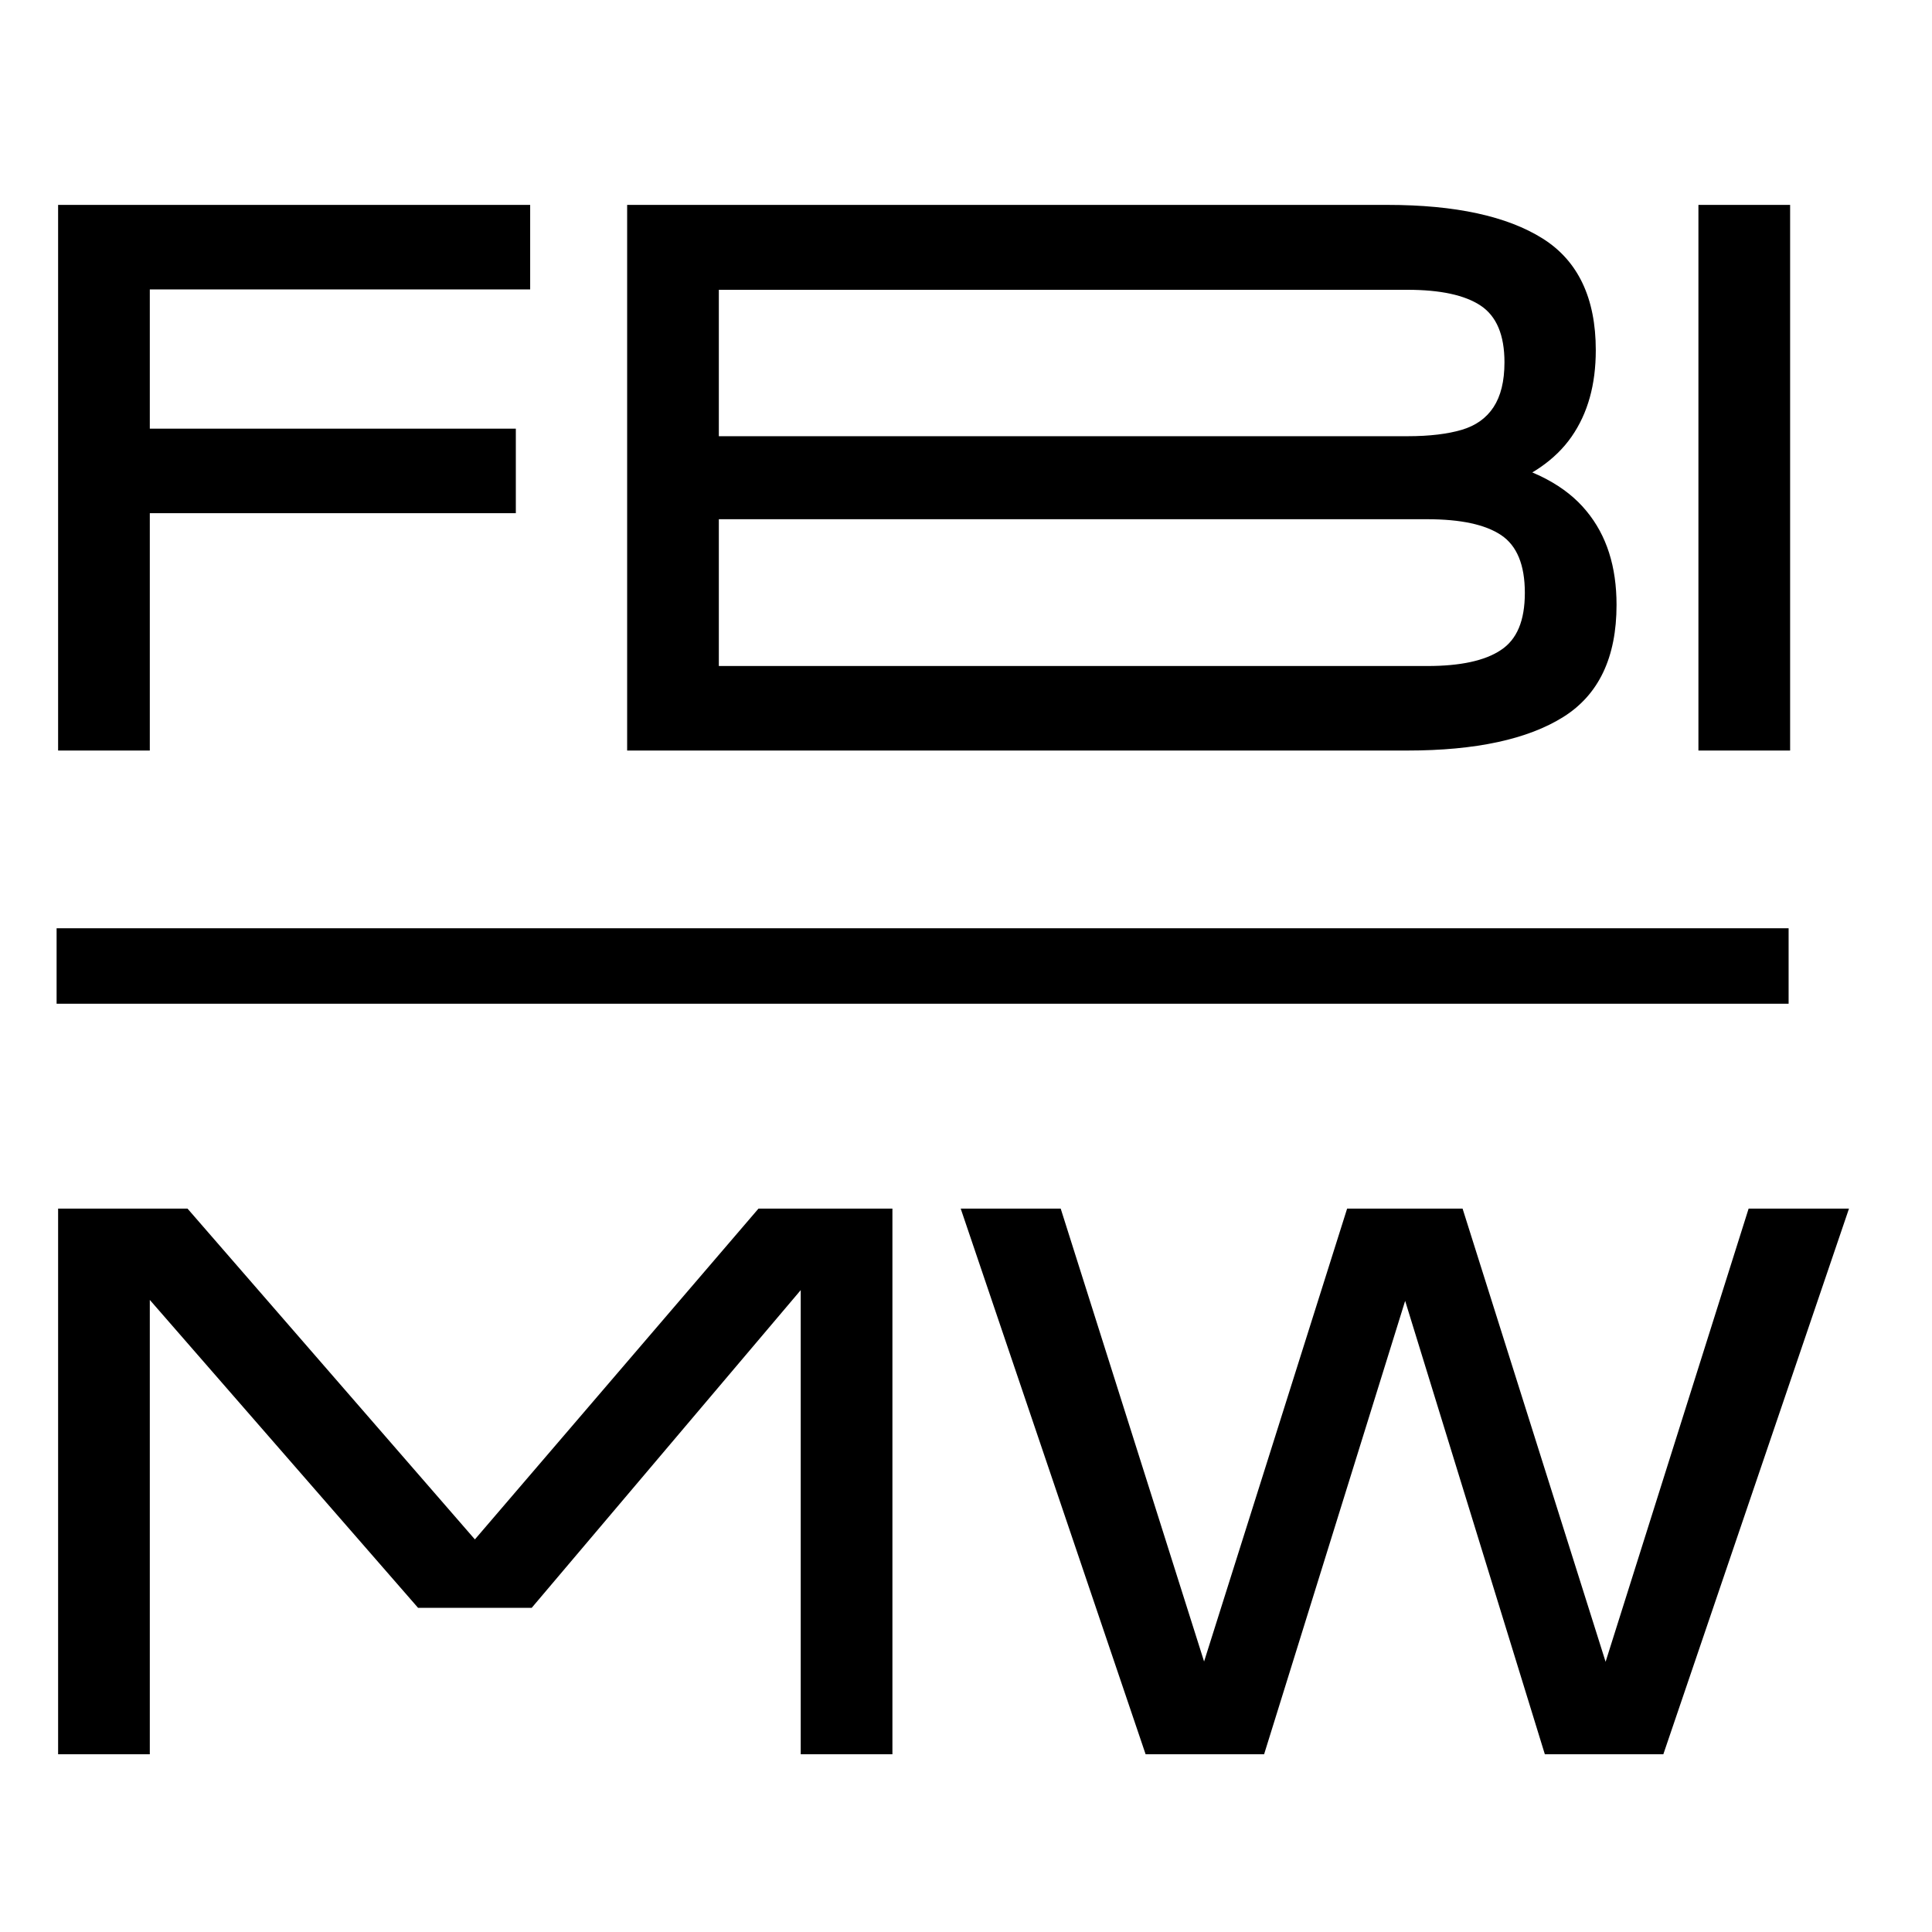
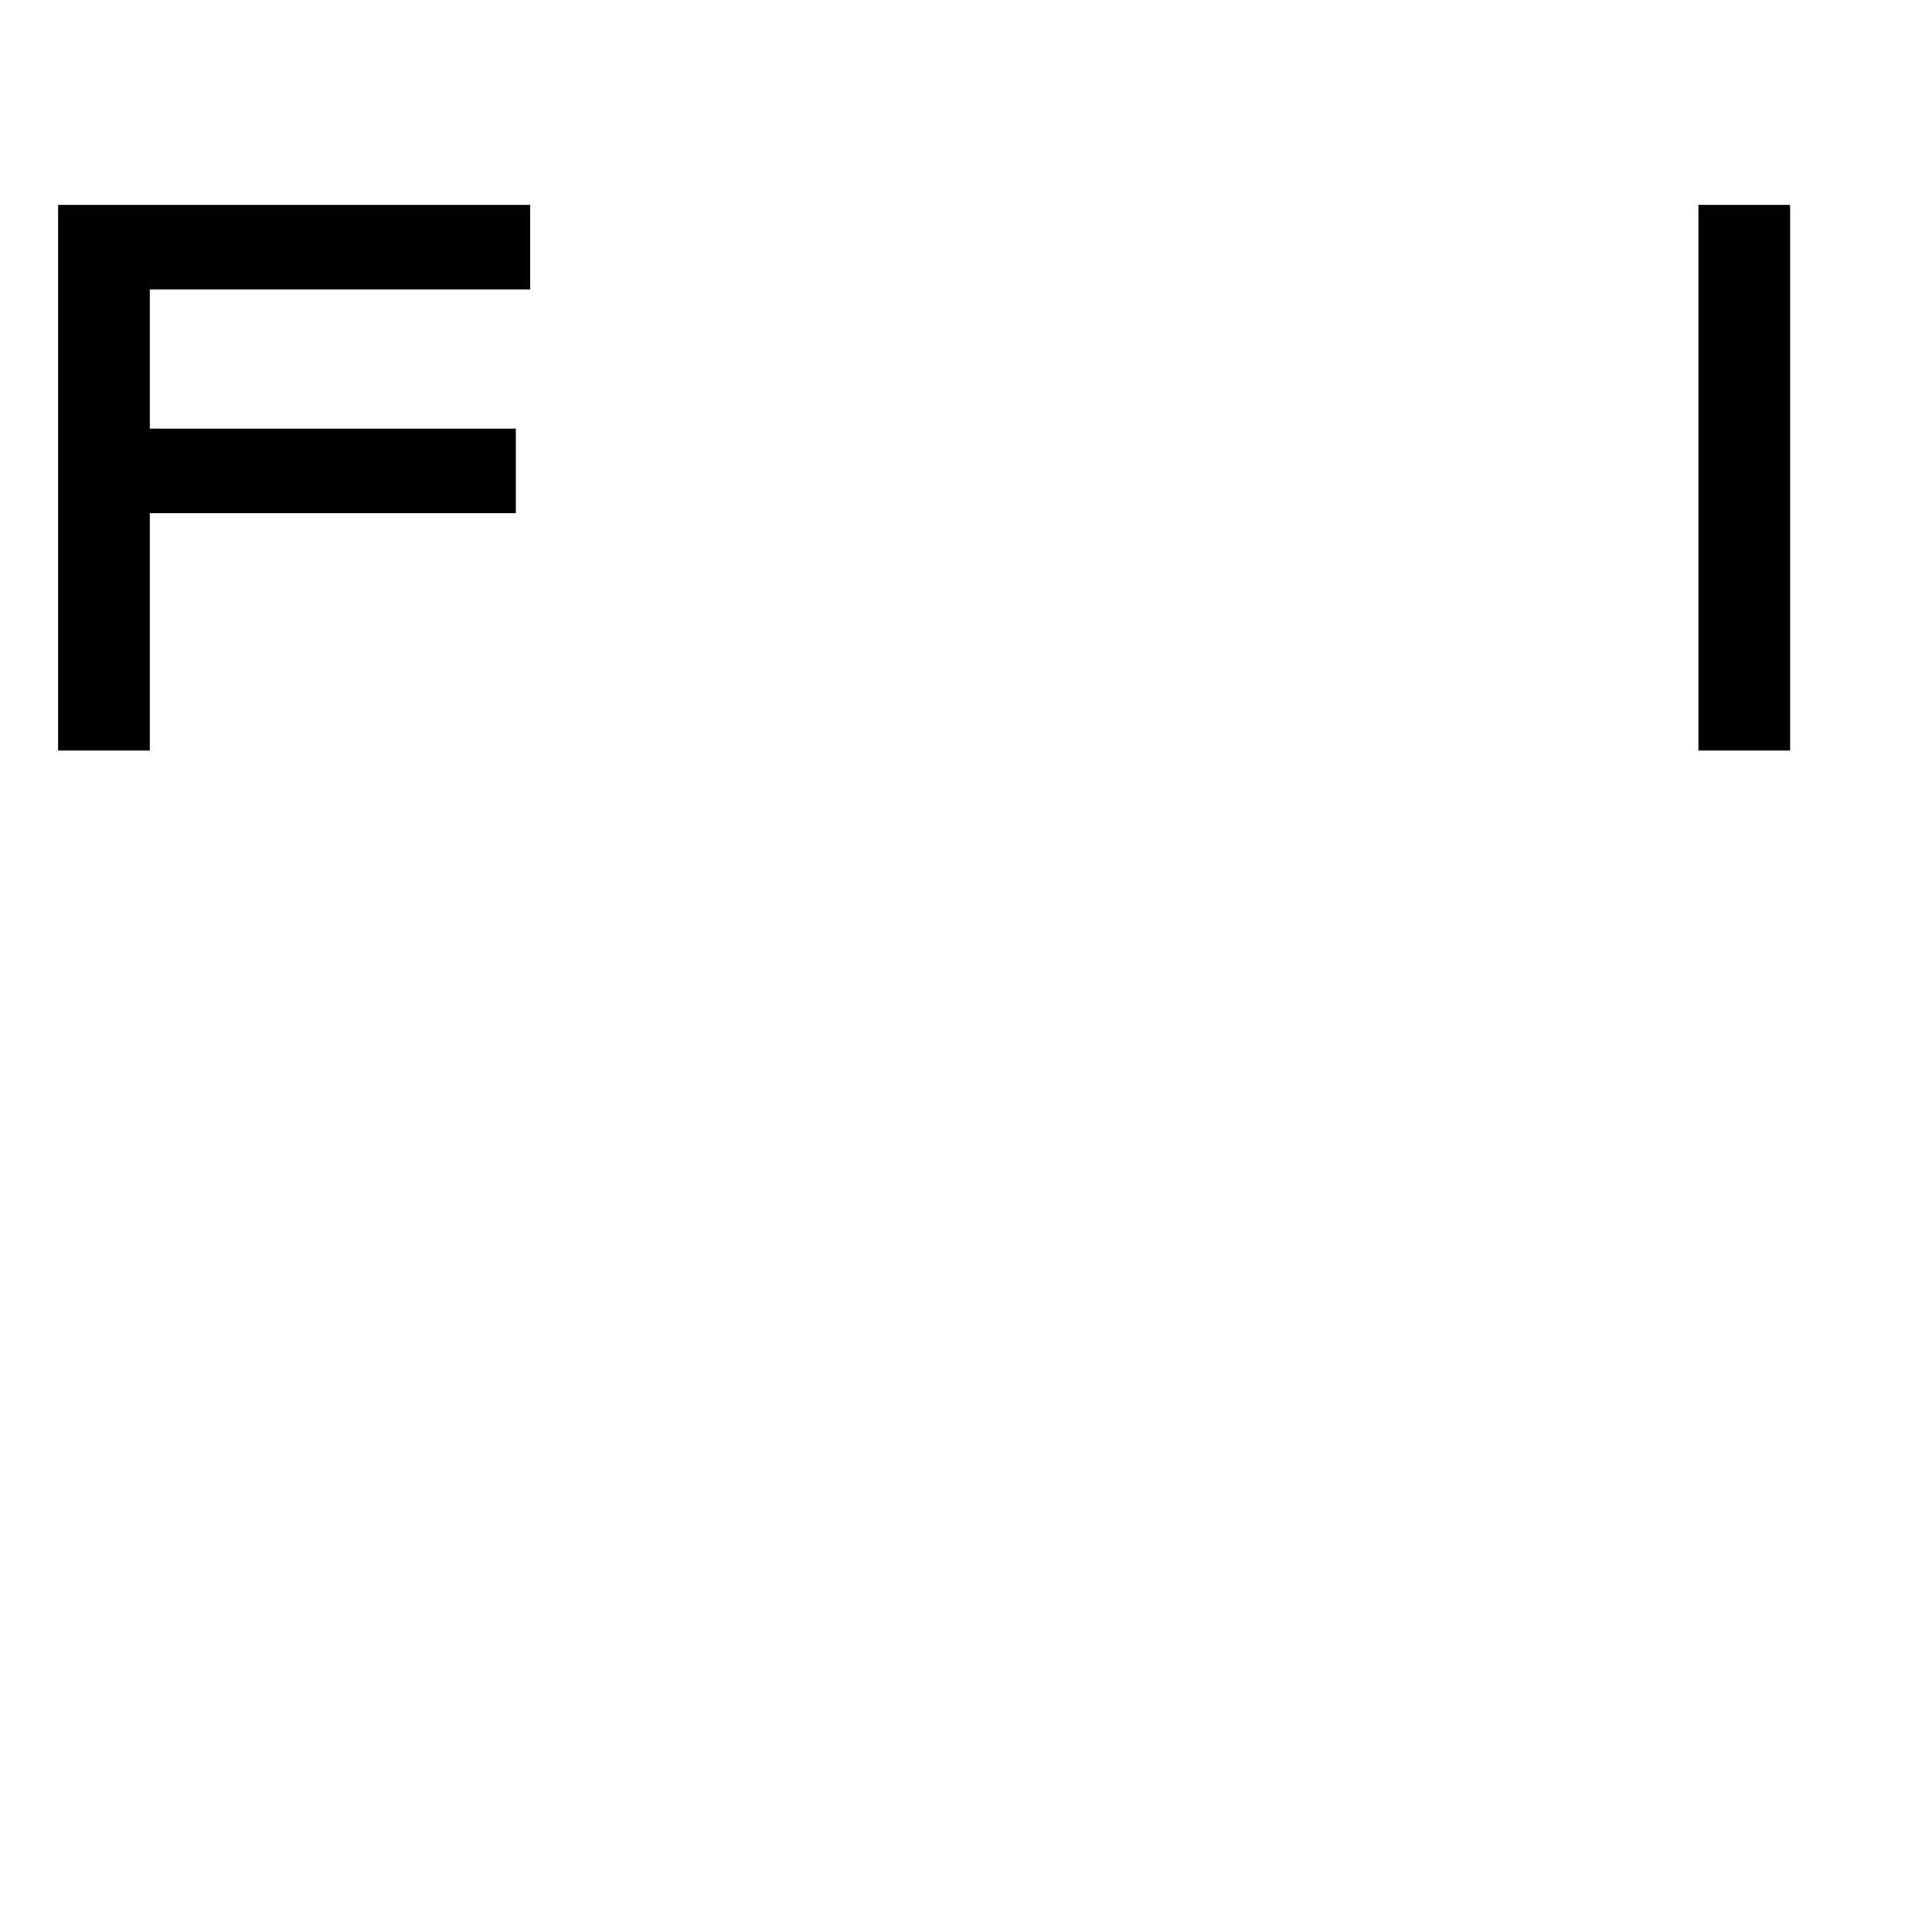
<svg xmlns="http://www.w3.org/2000/svg" version="1.1" width="512" height="512">
  <svg version="1.1" id="SvgjsSvg1000" x="0px" y="0px" viewBox="0 0 512 512" style="enable-background:new 0 0 512 512;" xml:space="preserve">
    <g>
      <path d="M15.4,54.3h125.1v22.4H39.7v36.9h97V136h-97v62.9H15.4V54.3z" />
-       <path d="M166.2,54.3h24.3v144.6h-24.3V54.3z M179,176.5h199.3c8.7,0,15.2-1.4,19.4-4.2c4.3-2.8,6.4-7.8,6.4-15.2   s-2.1-12.5-6.3-15.3c-4.2-2.8-10.7-4.2-19.6-4.2H179v-22H373c5.9,0,10.7-0.6,14.4-1.7c3.7-1.1,6.5-3.1,8.4-6   c1.9-2.9,2.9-6.8,2.9-11.9c0-7.2-2.1-12.2-6.3-15c-4.2-2.8-10.7-4.2-19.4-4.2H179V54.3h188.7c18,0,31.7,3,41.1,8.9   c9.4,5.9,14.1,15.8,14.1,29.6c0,9.1-2.1,16.7-6.4,22.9c-4.3,6.2-11.1,10.9-20.6,14.1l-1.5-8.2c12,2.6,20.6,7.2,26,13.8   c5.4,6.5,8,14.8,8,24.9c0,13.9-4.7,23.8-14.1,29.7c-9.4,5.9-23.2,8.9-41.3,8.9H179V176.5z" />
      <path d="M450.1,54.3h24.3v144.6h-24.3V54.3z" />
-       <path d="M236.5,320.3v144.6h-24.3V331.1l6.6,3l-77.9,92h-30.1L33,336.8l6.7-3.2v131.3H15.4V320.3h34.3l82.7,95.2l-13.1,0.1   l81.7-95.3H236.5z" />
-       <path d="M254.6,320.3h26.5l42.2,133.3h-8.4l42.1-133.3h30.6l42.1,133.4h-8.4l42.1-133.4h26.6l-49.2,144.6h-31.4l-41.1-133.4h8.2   L335,464.9h-31.4L254.6,320.3z" />
    </g>
-     <rect x="15" y="246" width="459" height="20" />
  </svg>
  <style>@media (prefers-color-scheme: light) { path, rect { fill: #000000; } }
@media (prefers-color-scheme: dark) { path, rect { fill: white; } }
</style>
</svg>